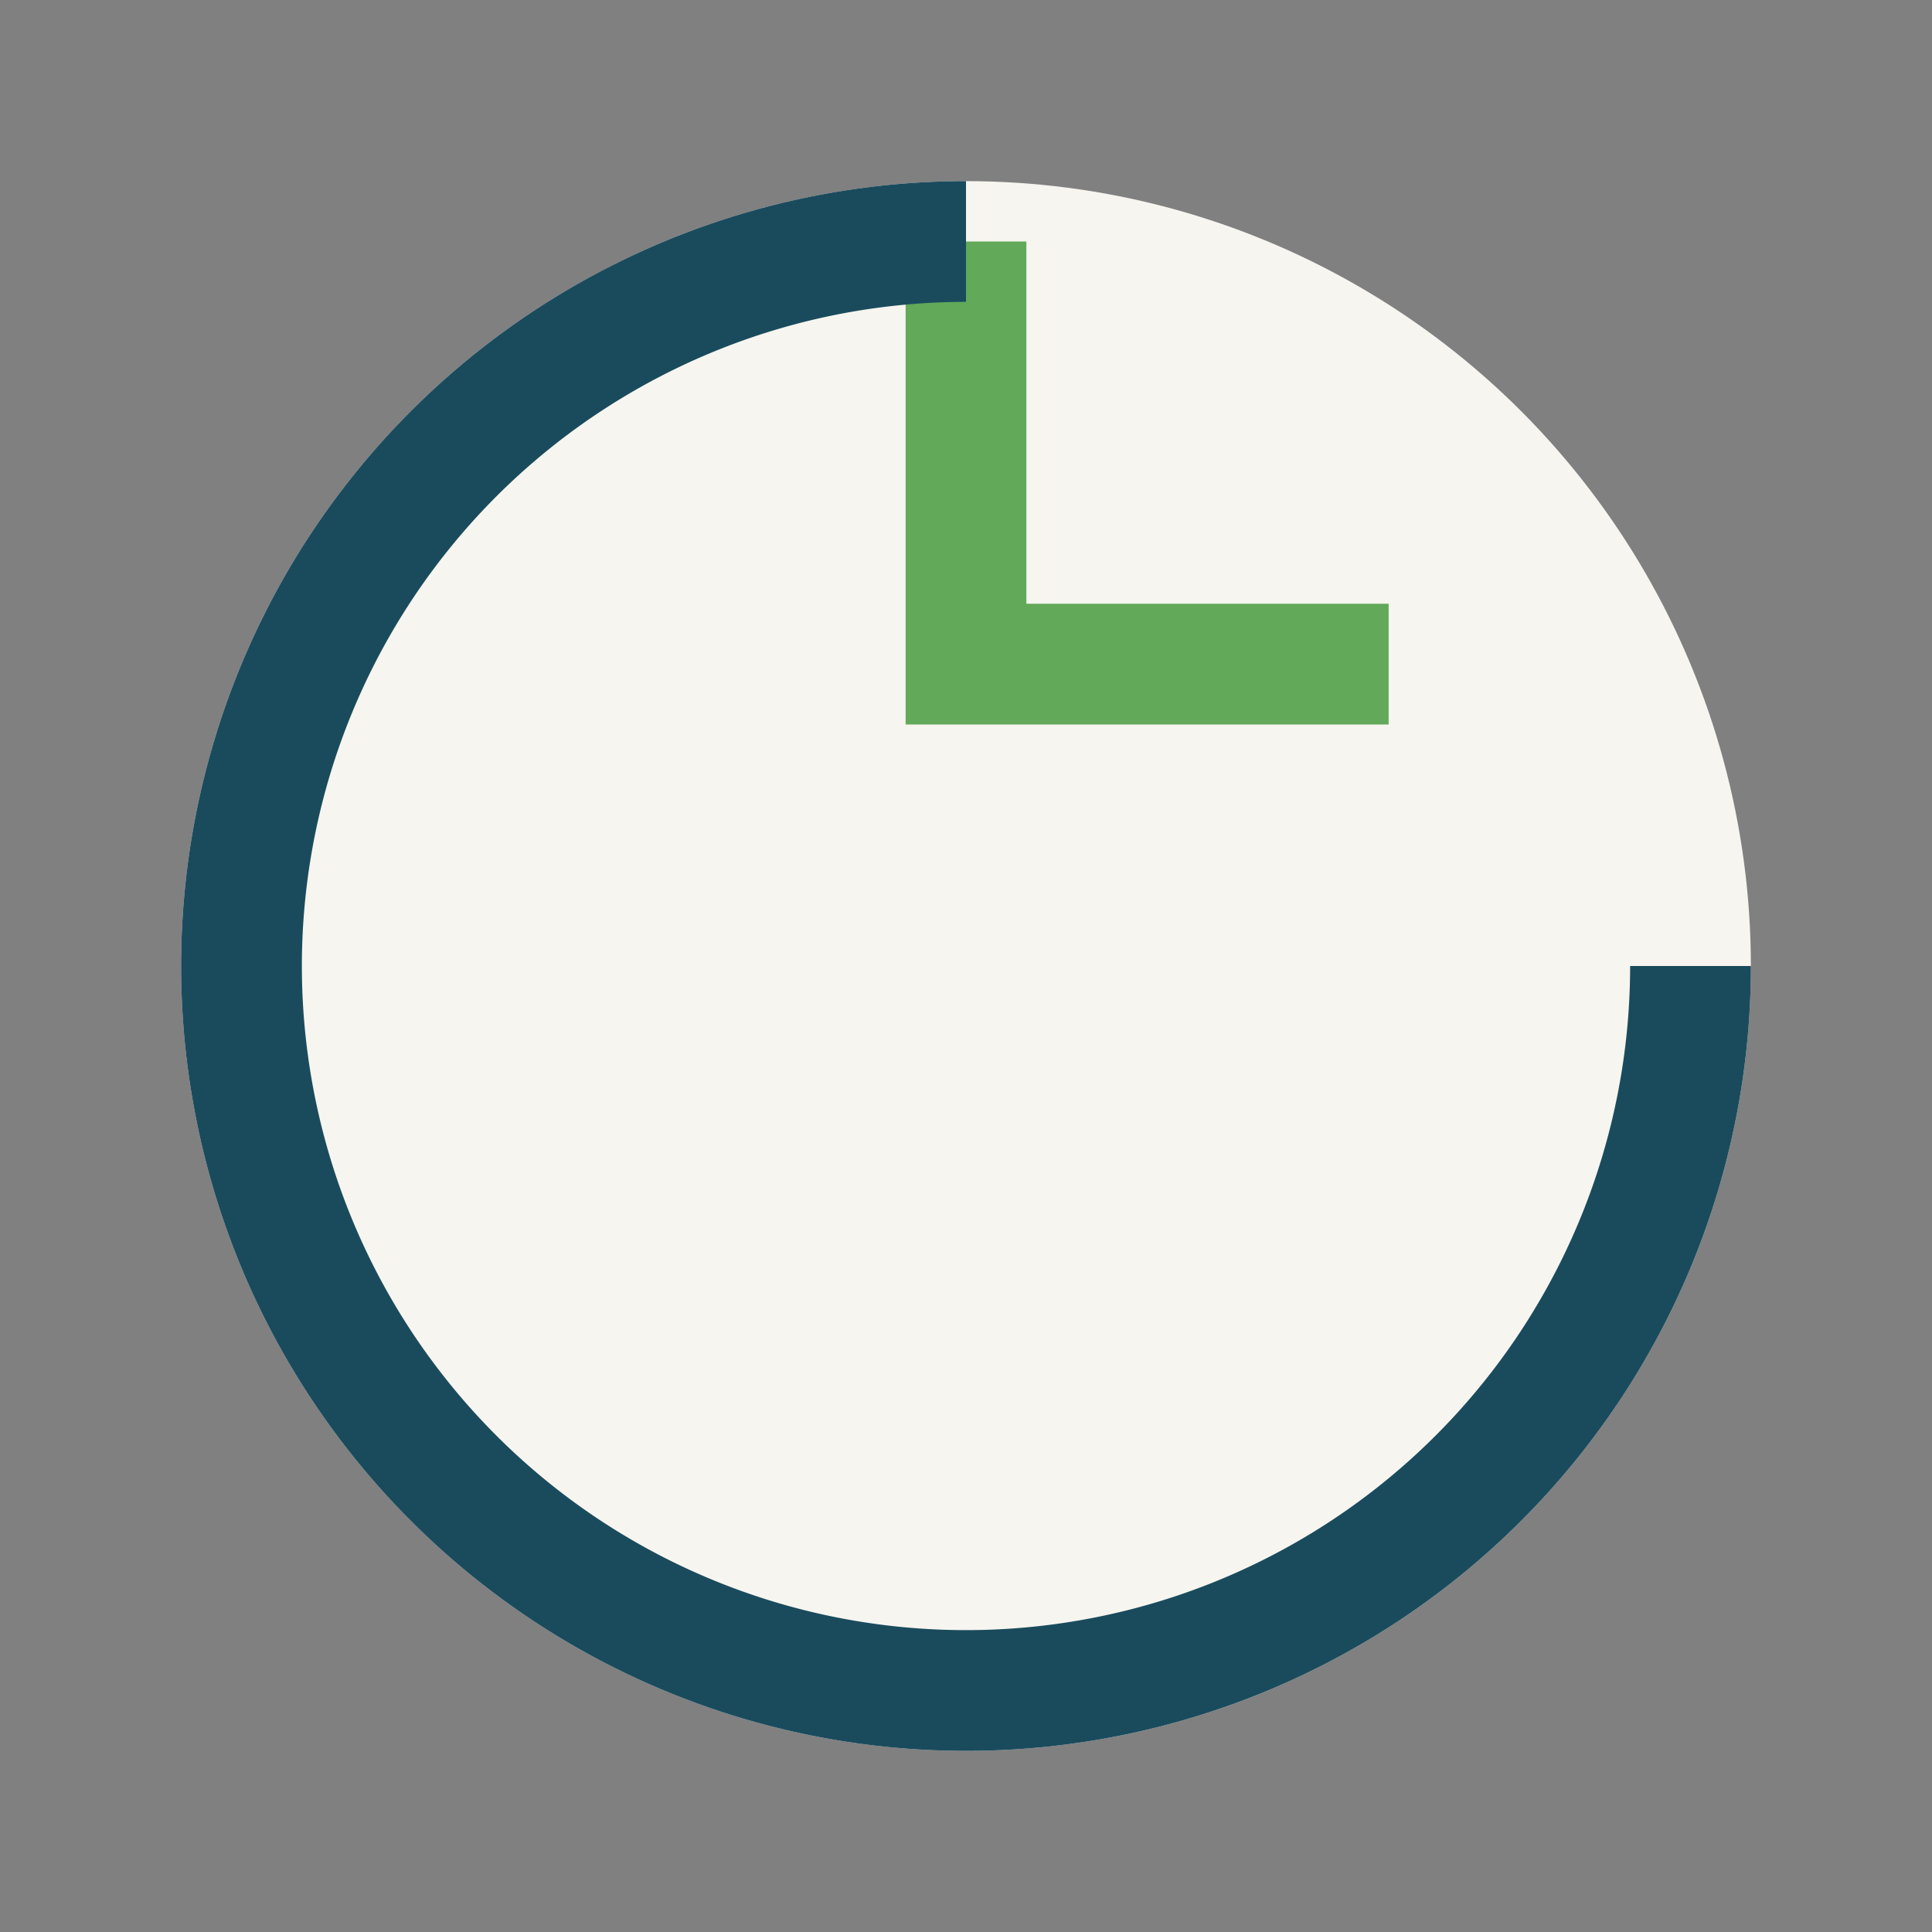
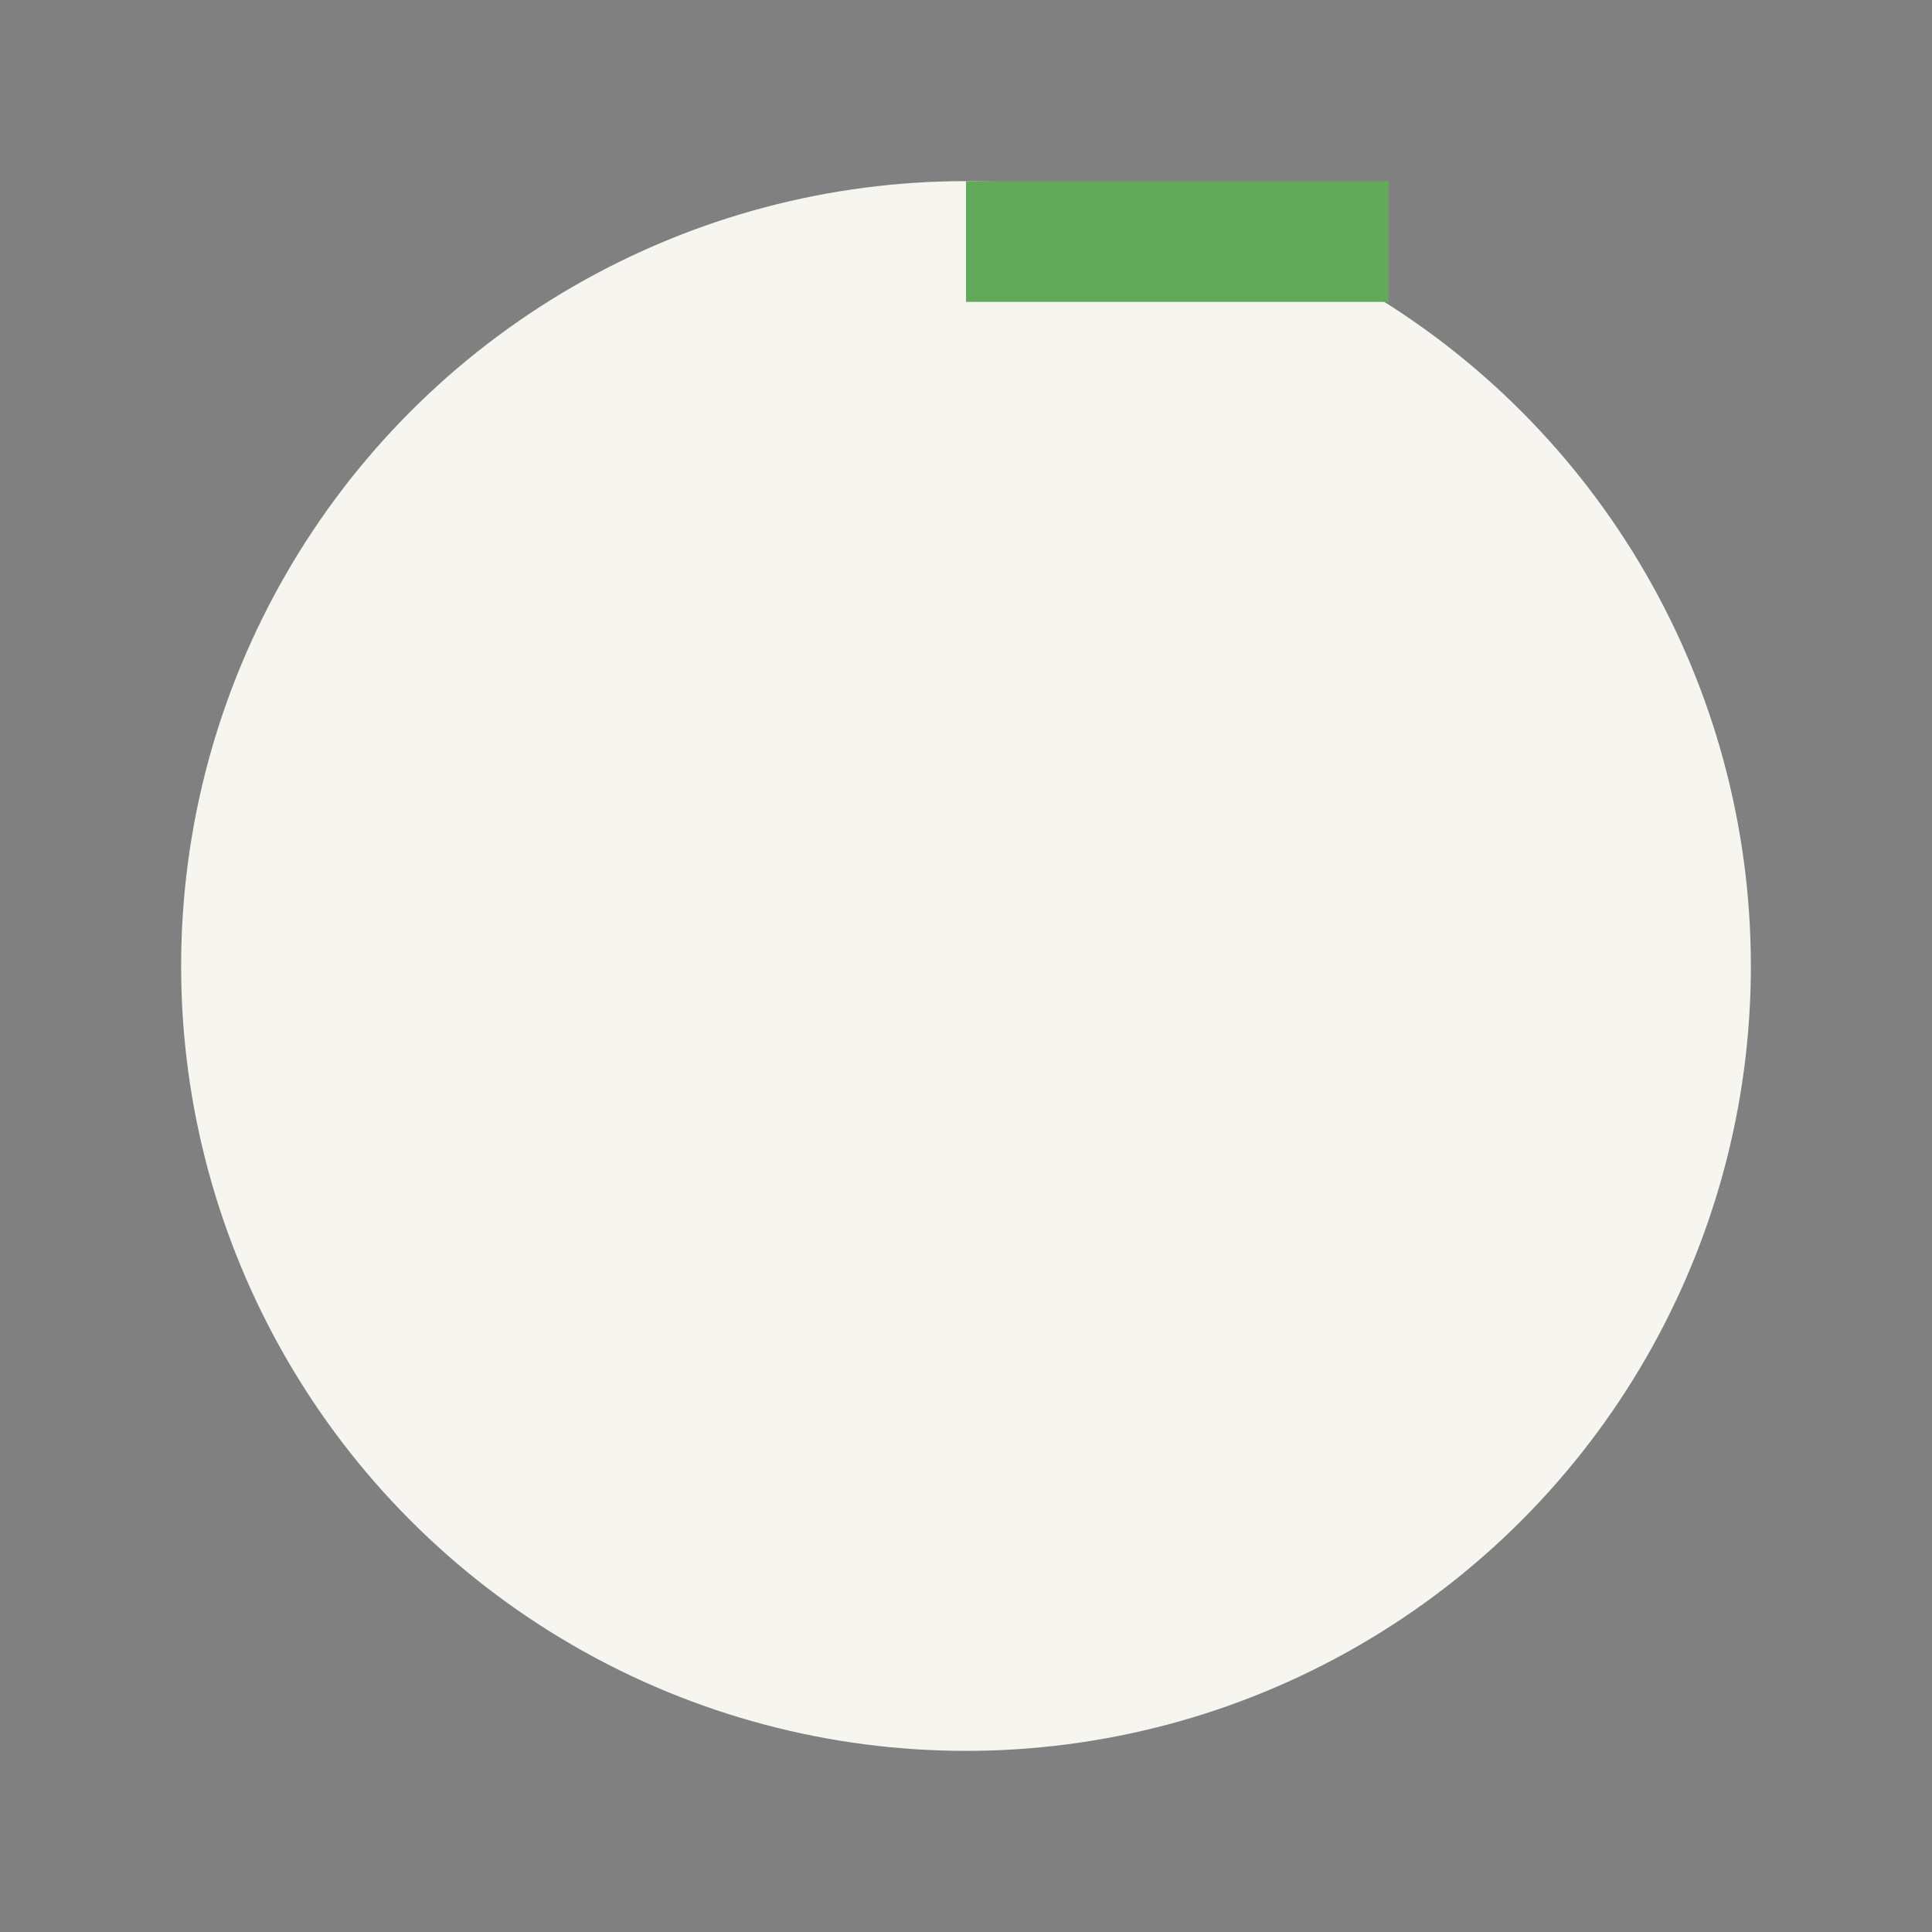
<svg xmlns="http://www.w3.org/2000/svg" width="32" height="32" viewBox="0 0 32 32">
  <rect x="0" y="0" width="32" height="32" fill="#808080" stroke="none" />
  <circle cx="16" cy="16" r="13" fill="#F6F5EF" />
-   <path d="M16 4v7h7" fill="none" stroke="#62A95A" stroke-width="2" />
-   <path d="M28 16a12 12 0 1 1-12-12" fill="none" stroke="#1A4B5D" stroke-width="2" />
+   <path d="M16 4h7" fill="none" stroke="#62A95A" stroke-width="2" />
</svg>